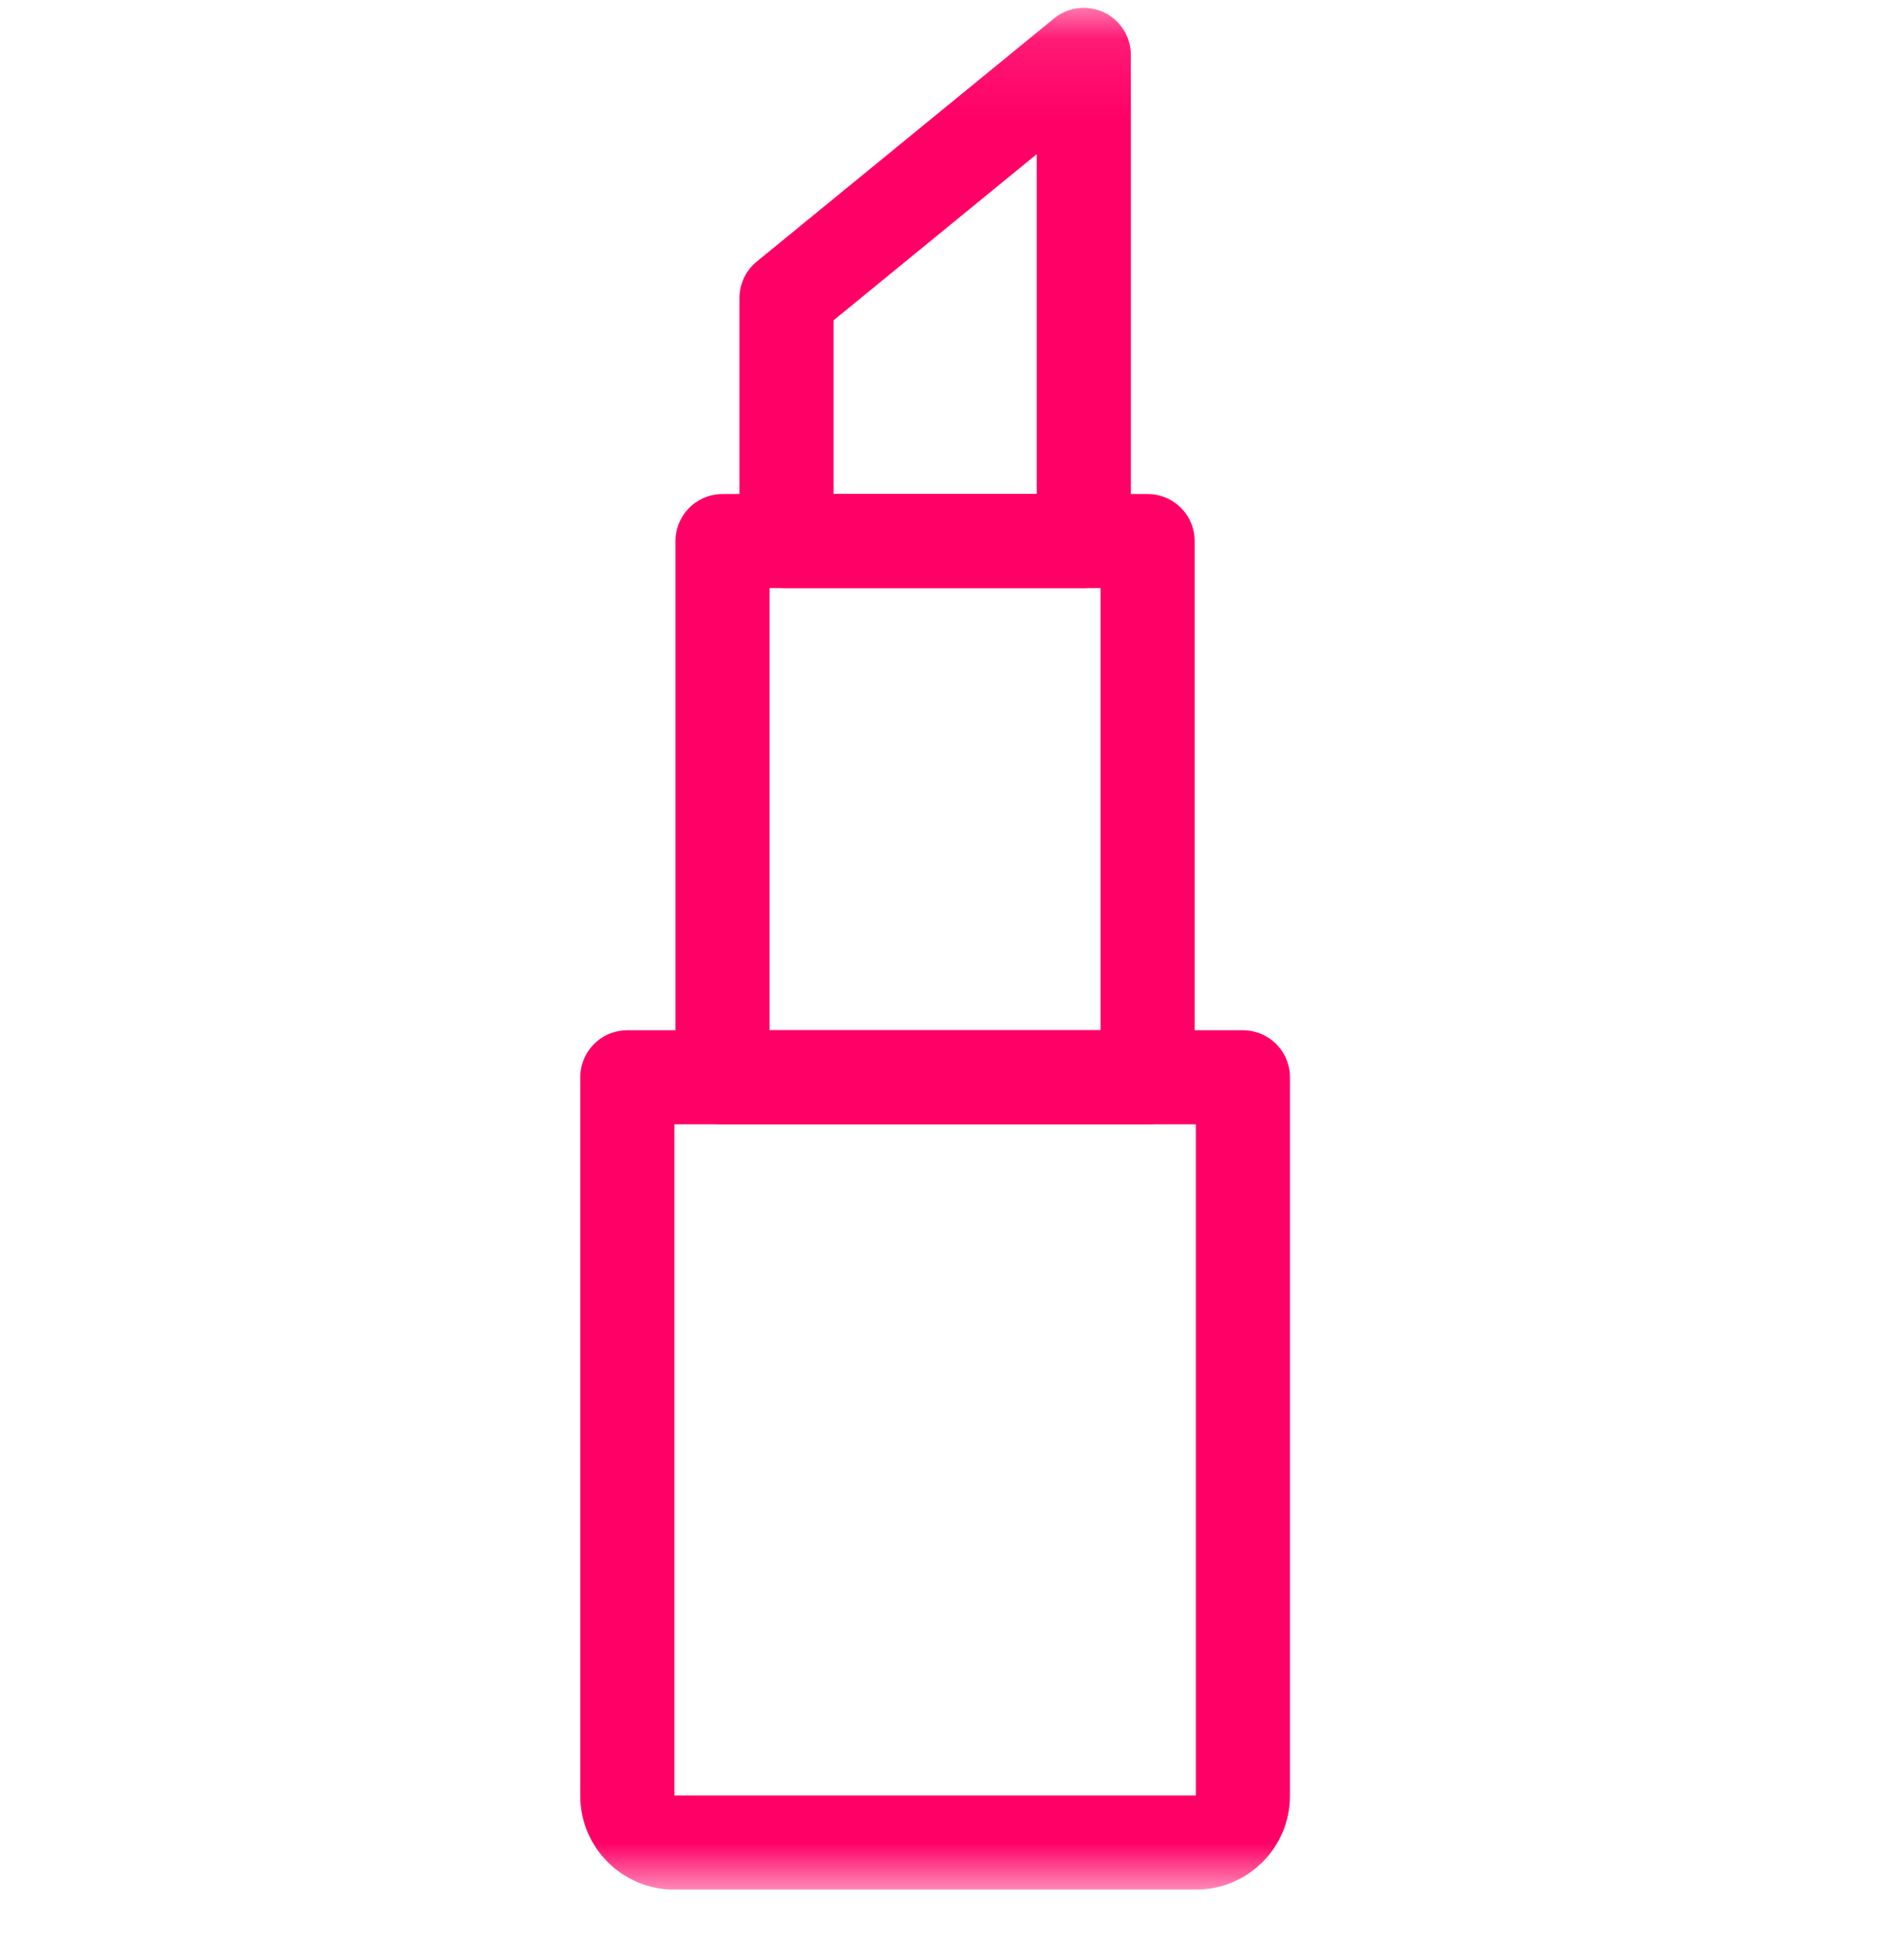
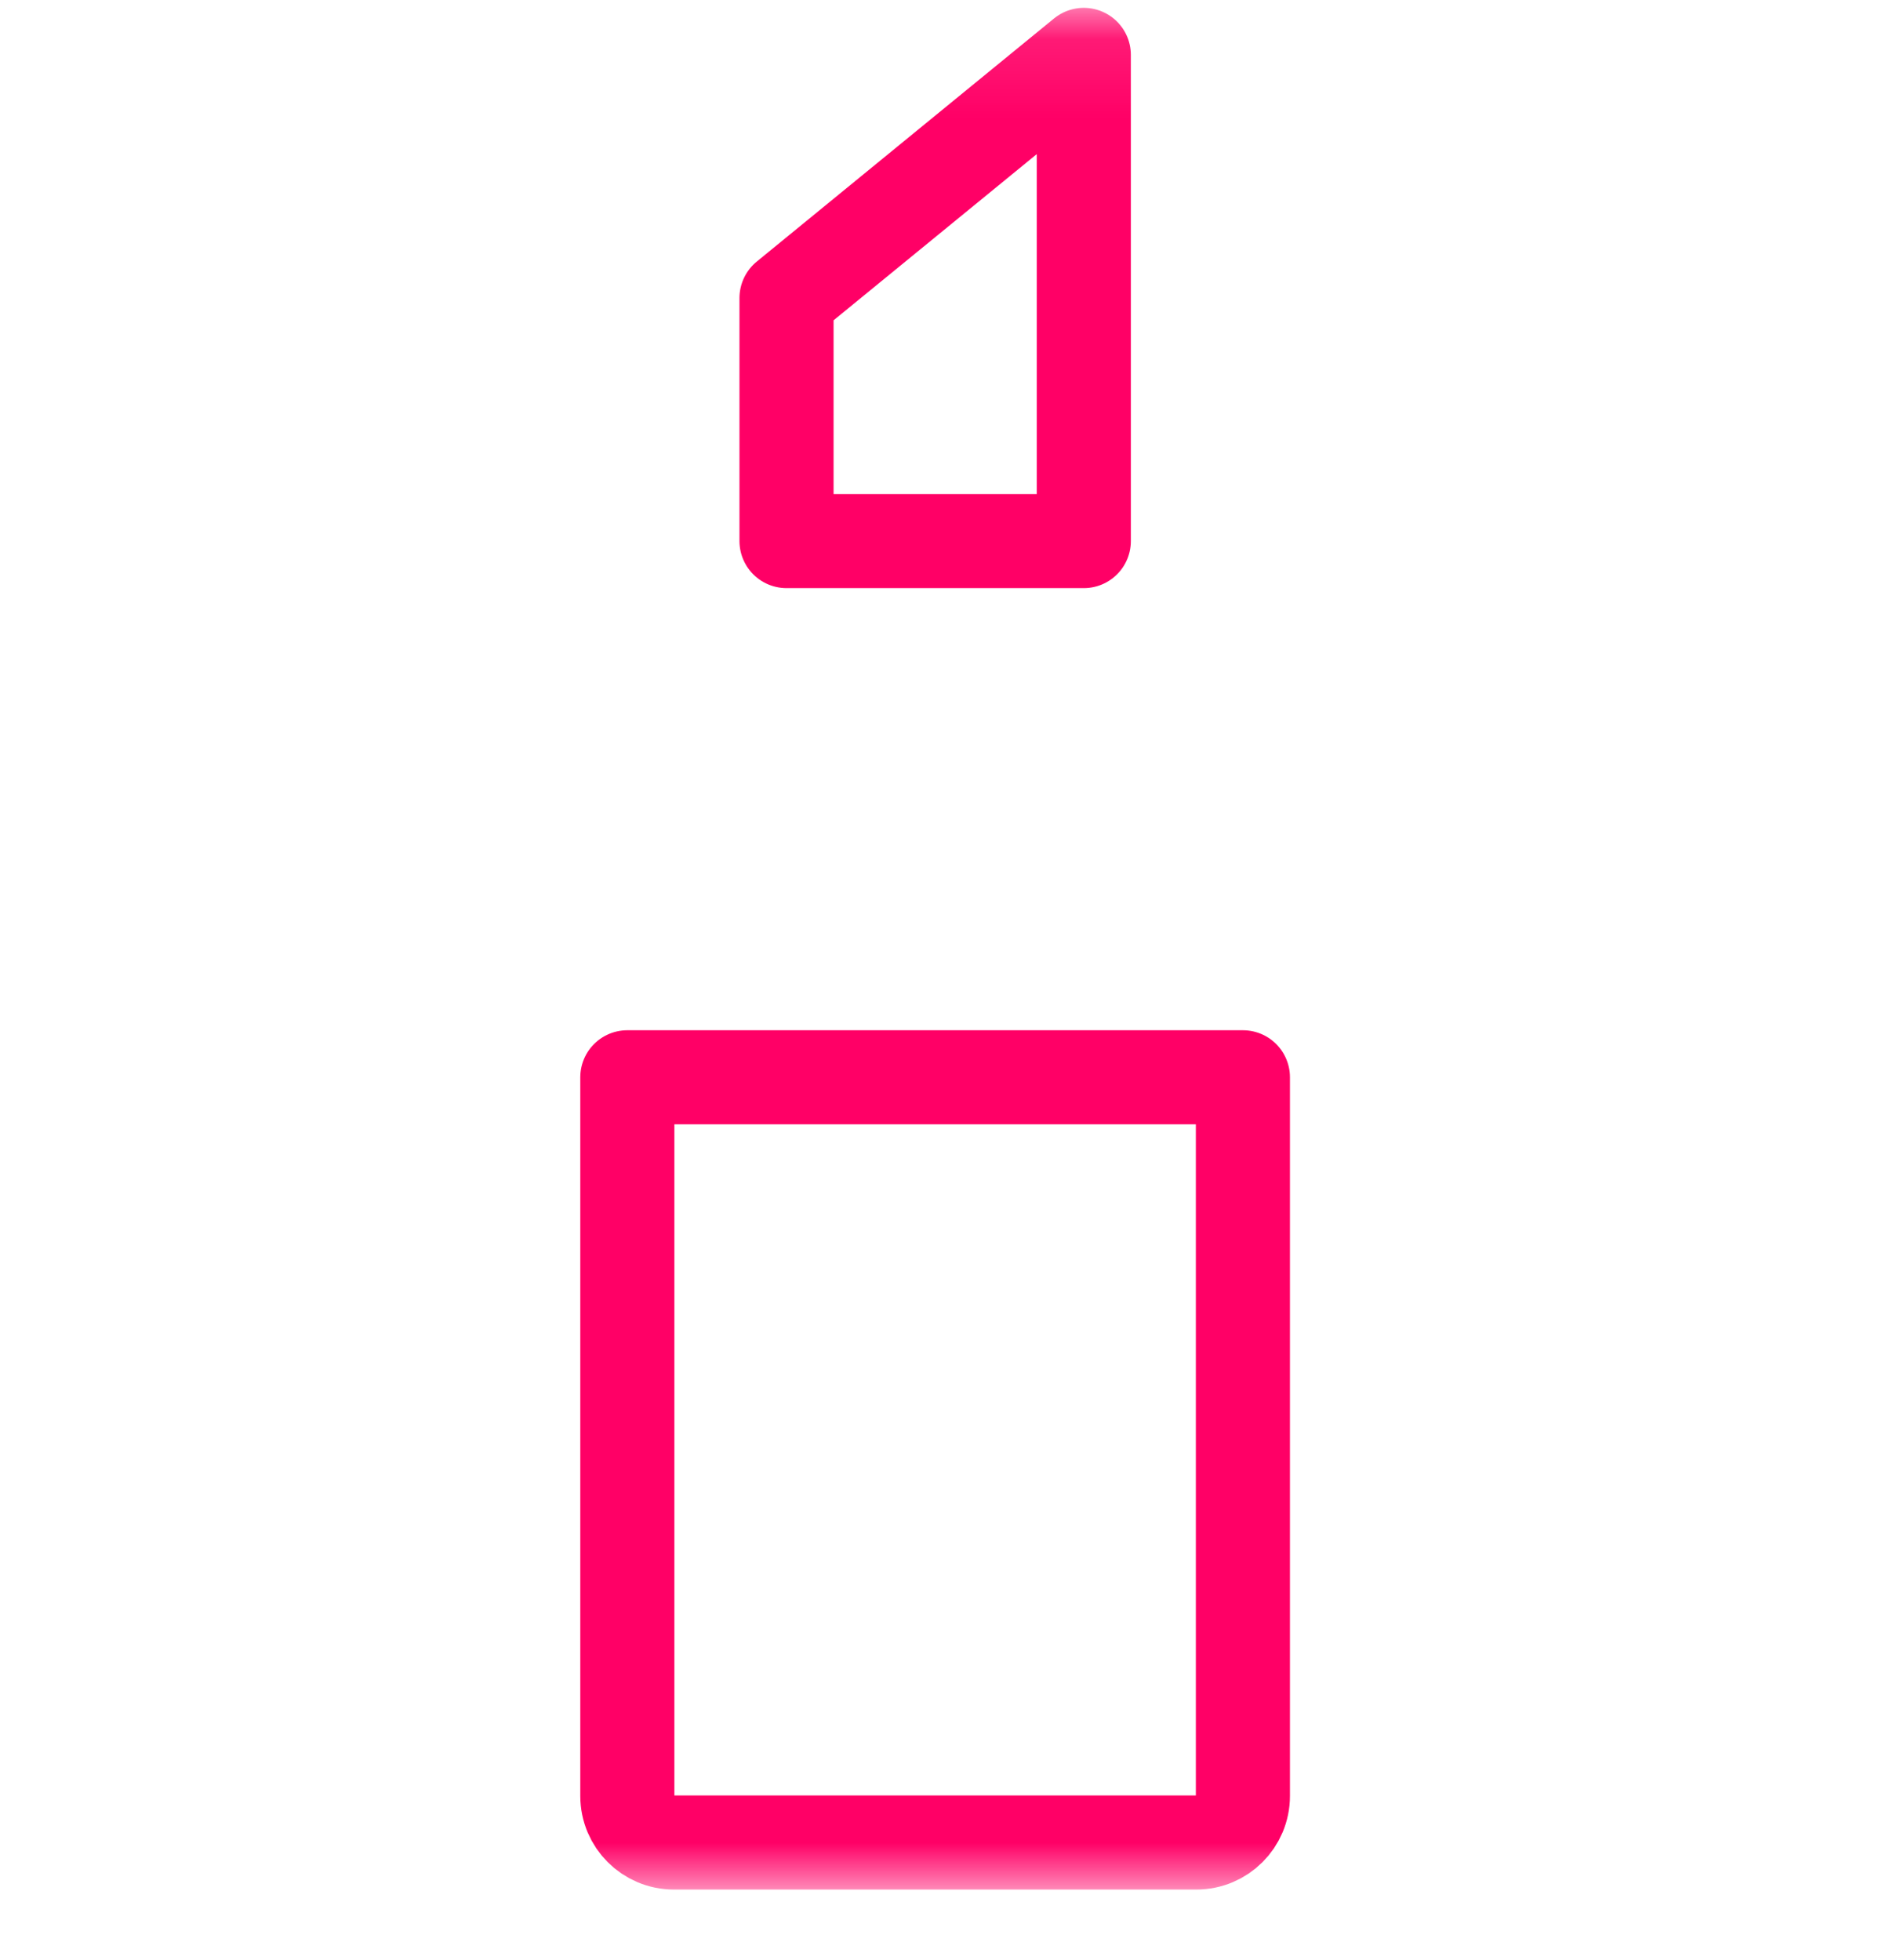
<svg xmlns="http://www.w3.org/2000/svg" width="24" height="25" viewBox="0 0 24 25" fill="none">
  <g clip-path="url(#clip0_4552_3455)">
    <mask id="mask0_4552_3455" style="mask-type:luminance" maskUnits="userSpaceOnUse" x="0" y="0" width="24" height="25">
-       <path d="M24 0.1H0V24.1H24V0.1Z" fill="white" />
+       <path d="M24 0.1H0V24.1H24V0.1" fill="white" />
    </mask>
    <g mask="url(#mask0_4552_3455)">
      <path d="M8.594 23.5H15.256C15.584 23.5 15.85 23.234 15.85 22.906V13.74H8V22.906C8 23.234 8.266 23.5 8.594 23.5Z" stroke="#FF0066" stroke-width="1.2" stroke-miterlimit="10" stroke-linecap="round" stroke-linejoin="round" />
-       <path d="M9.214 13.74H14.635V6.901H9.214V13.74Z" stroke="#FF0066" stroke-width="1.2" stroke-miterlimit="10" stroke-linecap="round" stroke-linejoin="round" />
      <path d="M10.03 6.901H13.821V0.7L10.03 3.801V6.901Z" stroke="#FF0066" stroke-width="1.2" stroke-miterlimit="10" stroke-linecap="round" stroke-linejoin="round" />
    </g>
  </g>
  <defs>
    <clipPath id="clip0_4552_3455">
      <rect width="24" height="25" fill="white" />
    </clipPath>
  </defs>
</svg>